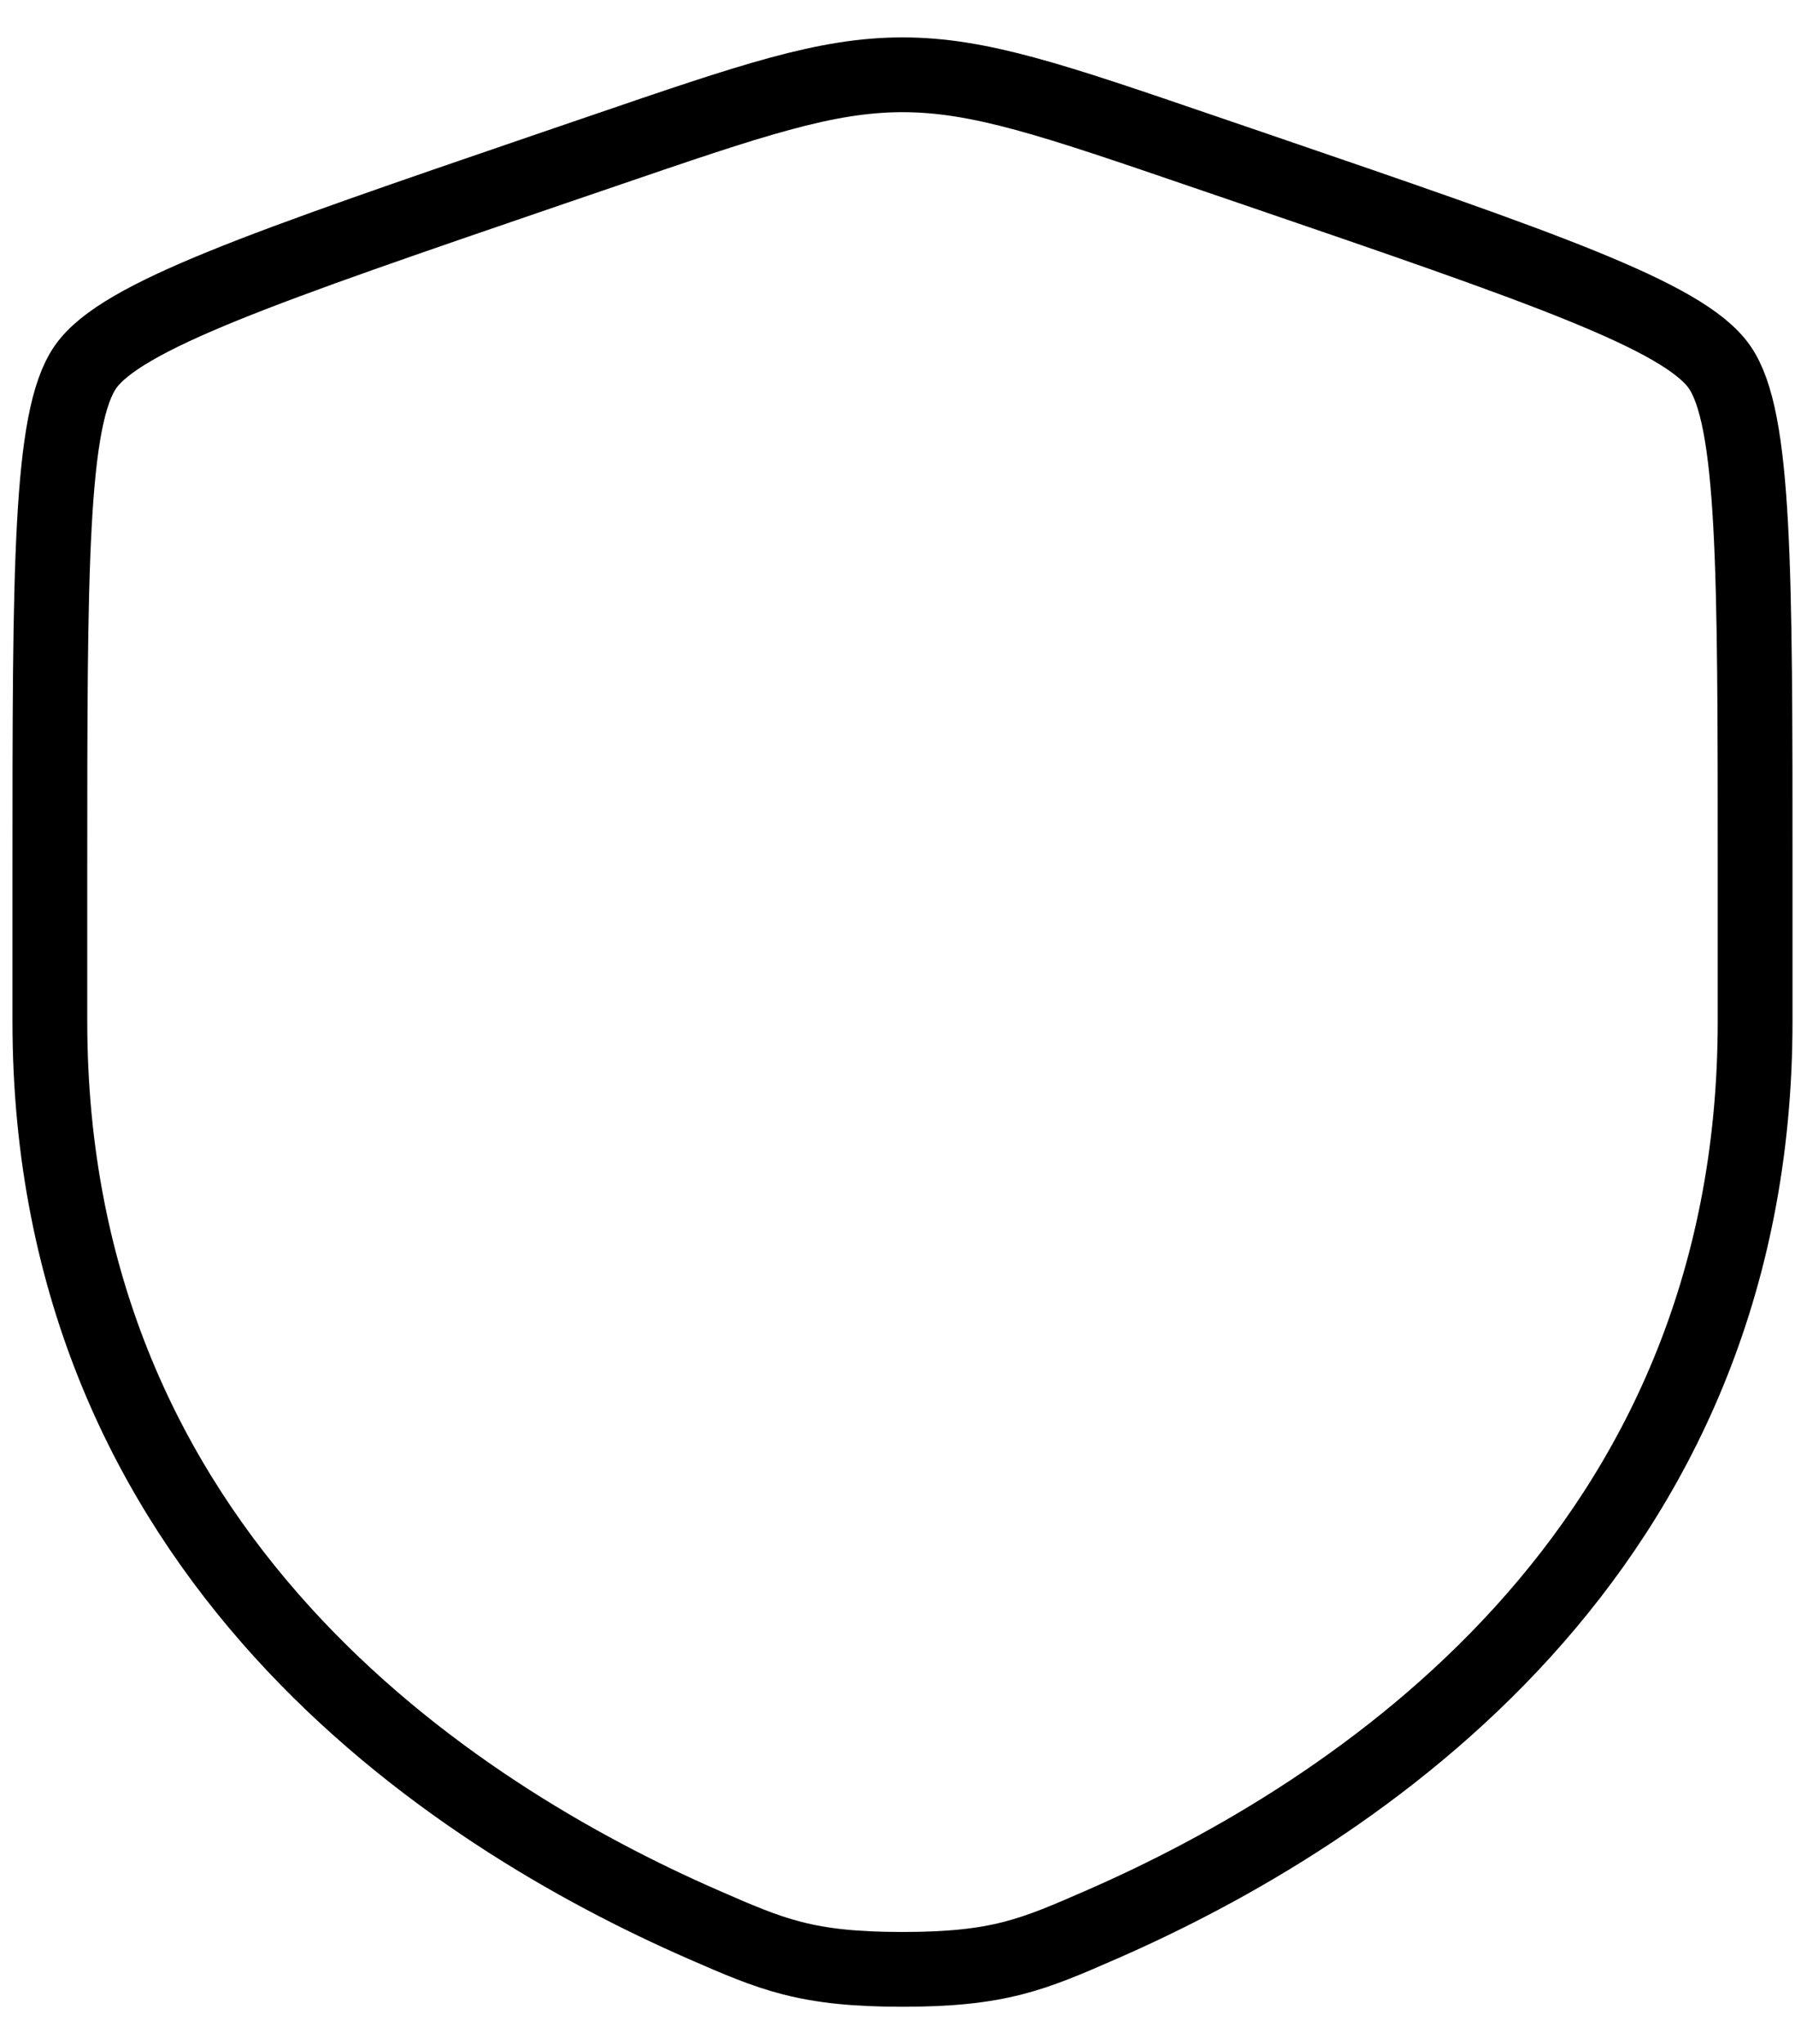
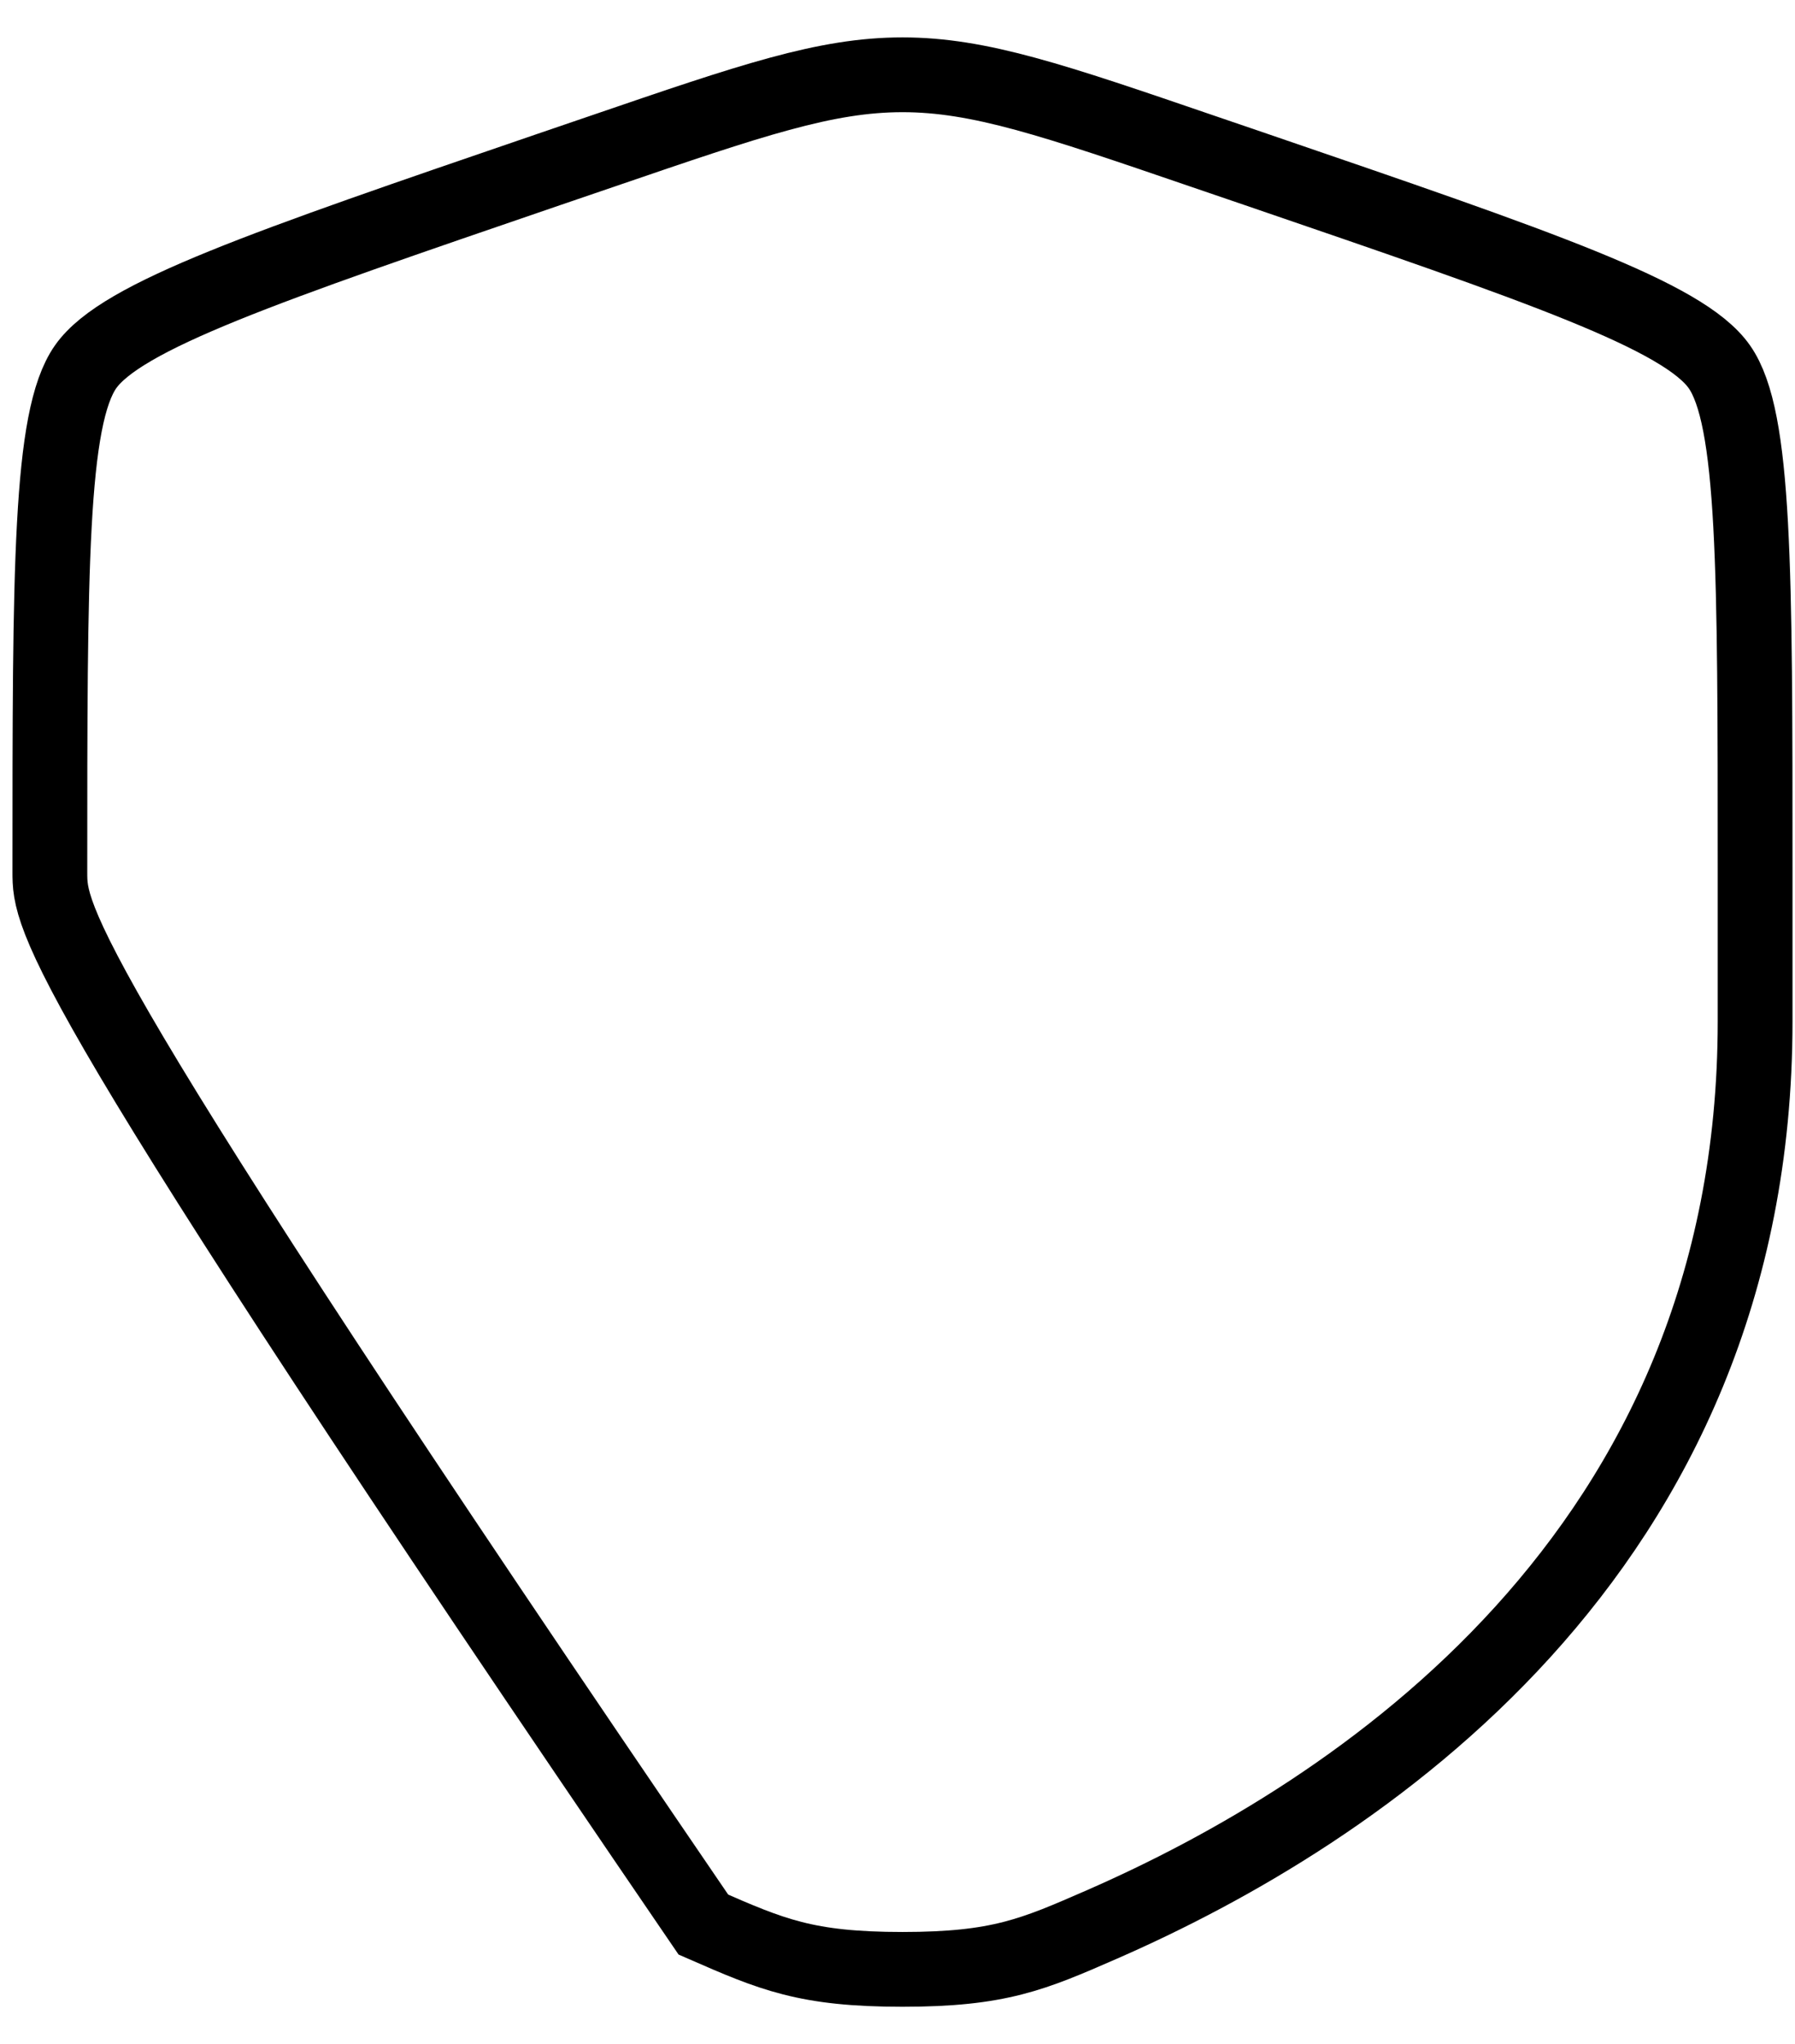
<svg xmlns="http://www.w3.org/2000/svg" width="36" height="41" viewBox="0 0 36 41" fill="none">
-   <path d="M1 17.492C1 11.416 1 8.379 1.717 7.357C2.435 6.335 5.291 5.357 11.003 3.401L12.092 3.029C15.069 2.01 16.558 1.5 18.1 1.5C19.642 1.5 21.131 2.01 24.108 3.029L25.197 3.401C30.909 5.357 33.766 6.335 34.483 7.357C35.2 8.379 35.2 11.416 35.2 17.492C35.2 18.409 35.2 19.404 35.2 20.484C35.2 31.196 27.146 36.394 22.093 38.602C20.722 39.201 20.037 39.5 18.1 39.5C16.163 39.5 15.478 39.201 14.107 38.602C9.054 36.394 1 31.196 1 20.484C1 19.404 1 18.409 1 17.492Z" stroke="black" stroke-width="1.5" />
+   <path d="M1 17.492C1 11.416 1 8.379 1.717 7.357C2.435 6.335 5.291 5.357 11.003 3.401L12.092 3.029C15.069 2.01 16.558 1.5 18.1 1.5C19.642 1.5 21.131 2.01 24.108 3.029L25.197 3.401C30.909 5.357 33.766 6.335 34.483 7.357C35.2 8.379 35.2 11.416 35.2 17.492C35.2 18.409 35.2 19.404 35.2 20.484C35.2 31.196 27.146 36.394 22.093 38.602C20.722 39.201 20.037 39.5 18.1 39.5C16.163 39.5 15.478 39.201 14.107 38.602C1 19.404 1 18.409 1 17.492Z" stroke="black" stroke-width="1.5" />
</svg>